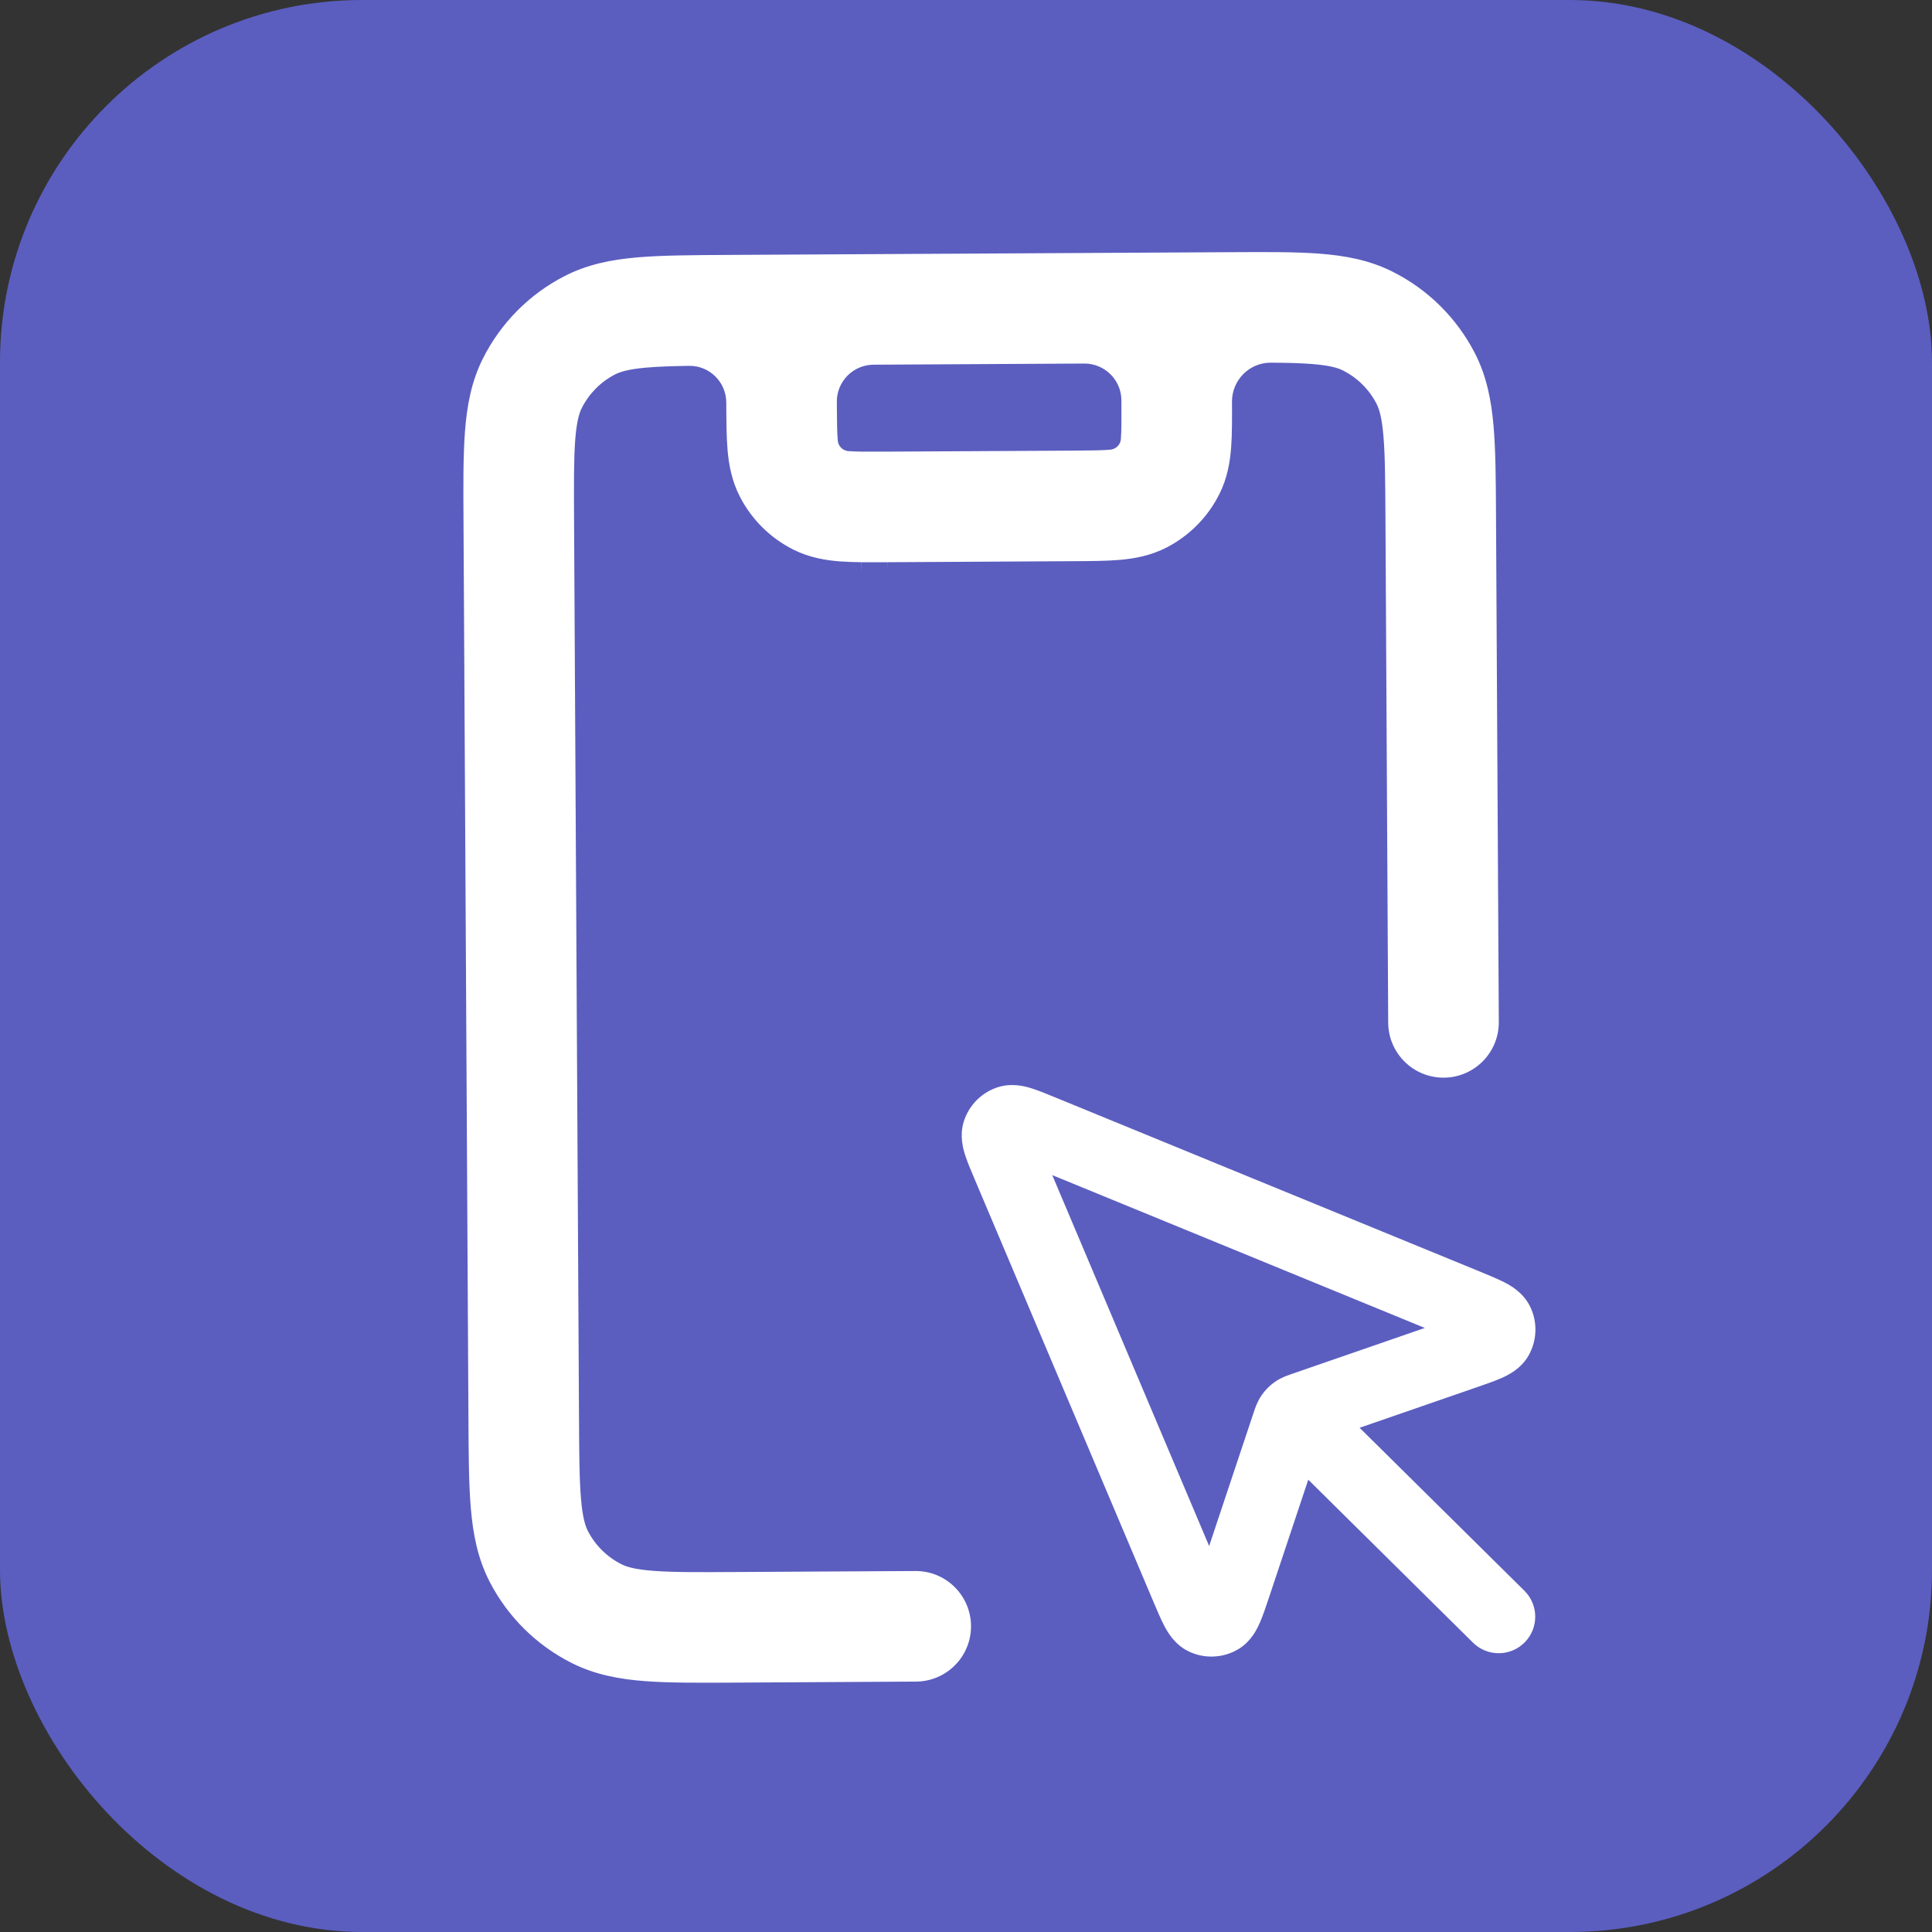
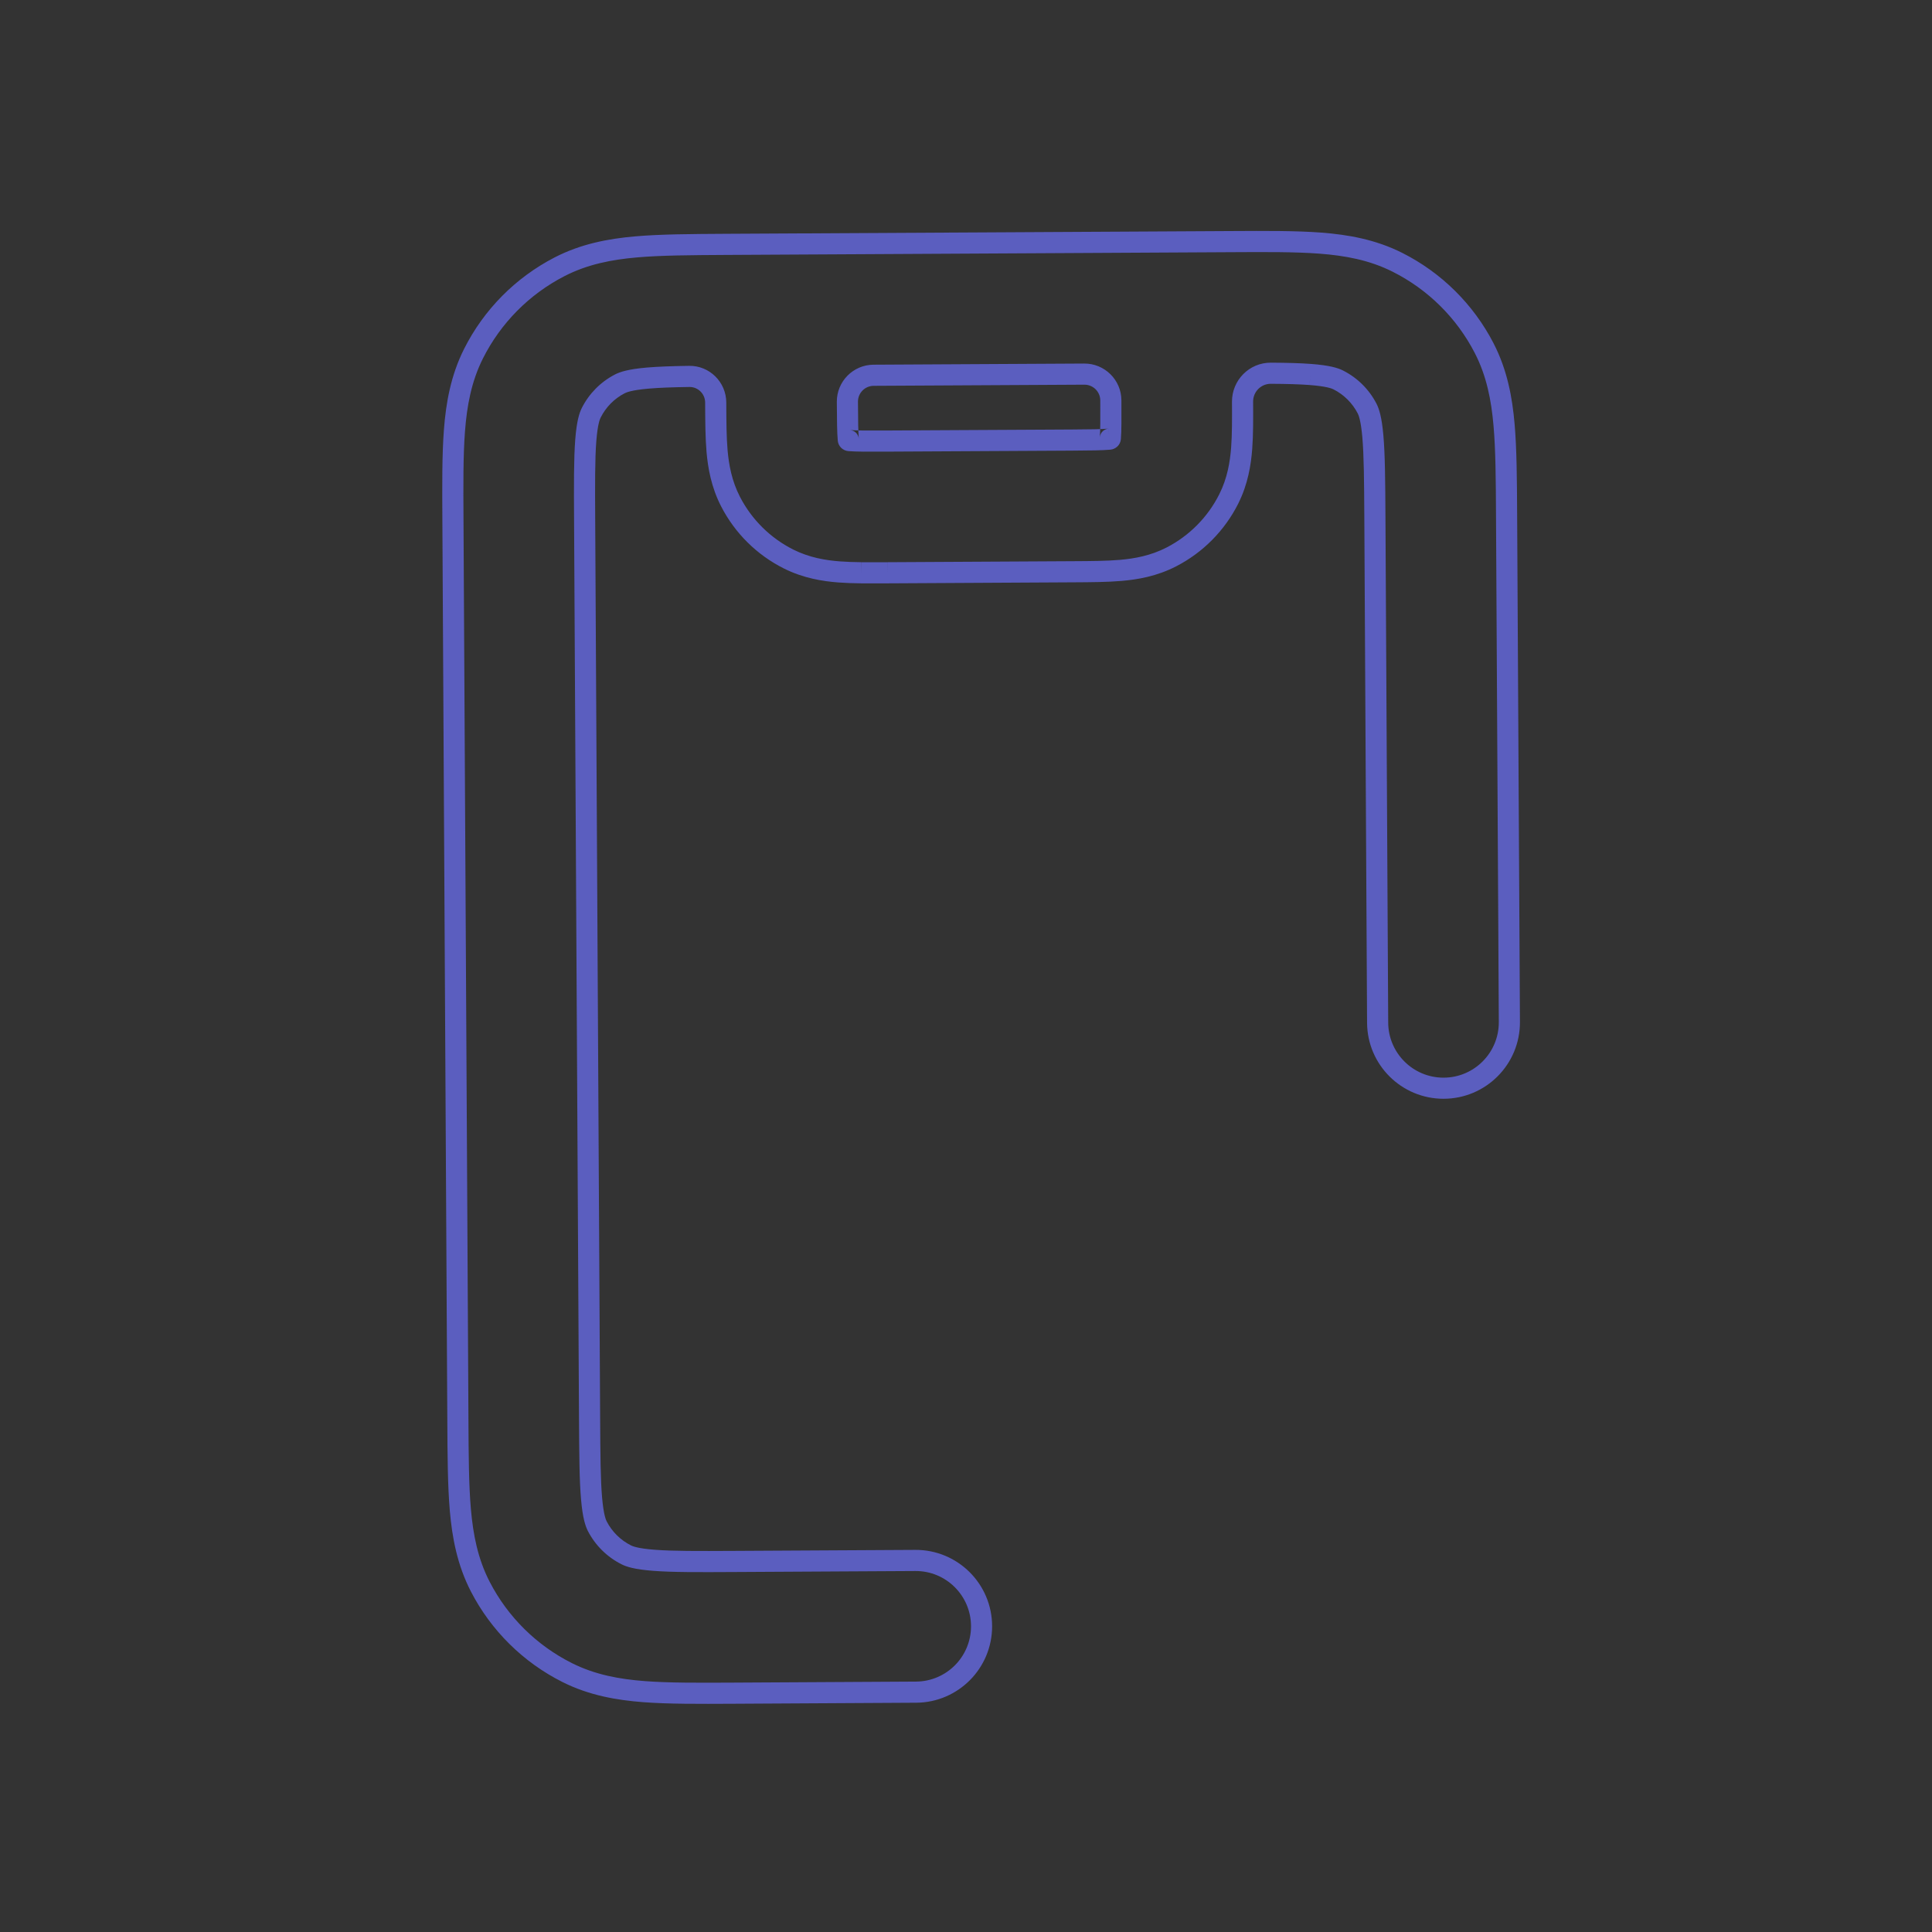
<svg xmlns="http://www.w3.org/2000/svg" width="64" height="64" viewBox="0 0 64 64" fill="none">
  <rect x="0" y="0" width="64" height="64" fill="#333333" stroke="none" />
-   <rect width="64" height="64" rx="12" fill="#5B5EBF" />
-   <path fill-rule="evenodd" clip-rule="evenodd" d="M40.779 8.004C41.929 7.997 42.922 7.992 43.739 8.054C44.602 8.12 45.46 8.271 46.288 8.687C47.523 9.308 48.53 10.303 49.164 11.531C49.589 12.354 49.749 13.211 49.824 14.073C49.895 14.89 49.901 15.882 49.907 17.032L50 33.855C50.006 35.065 49.028 36.048 47.818 36.048C46.618 36.048 45.643 35.079 45.636 33.879L45.545 17.14C45.538 15.883 45.531 15.071 45.477 14.453C45.426 13.861 45.343 13.64 45.287 13.533C45.076 13.124 44.74 12.791 44.329 12.585C44.221 12.53 44 12.45 43.407 12.405C43.051 12.378 42.63 12.367 42.098 12.364C41.577 12.361 41.158 12.787 41.161 13.307C41.164 13.858 41.166 14.394 41.132 14.848C41.094 15.347 41.001 15.936 40.703 16.53C40.289 17.353 39.625 18.024 38.806 18.447C38.216 18.752 37.628 18.851 37.13 18.894C36.676 18.934 36.139 18.937 35.589 18.94L29.411 18.974H28.535C28.276 18.971 28.028 18.963 27.801 18.946C27.302 18.908 26.713 18.815 26.119 18.516C25.296 18.102 24.625 17.438 24.202 16.62C23.897 16.029 23.797 15.441 23.754 14.943C23.714 14.489 23.712 13.953 23.709 13.403C23.709 13.38 23.709 13.356 23.709 13.333C23.706 12.851 23.313 12.462 22.832 12.469C22.265 12.477 21.823 12.493 21.452 12.525C20.86 12.577 20.641 12.66 20.533 12.716C20.124 12.927 19.792 13.263 19.585 13.675C19.53 13.783 19.449 14.003 19.404 14.595C19.357 15.214 19.36 16.026 19.367 17.284L19.53 46.952C19.537 48.209 19.543 49.022 19.597 49.639C19.648 50.232 19.732 50.452 19.787 50.559C19.998 50.968 20.334 51.3 20.746 51.507C20.854 51.561 21.074 51.642 21.667 51.687C22.285 51.734 23.098 51.732 24.355 51.725L30.322 51.692C31.531 51.685 32.516 52.664 32.516 53.873C32.516 55.073 31.546 56.048 30.346 56.055L24.296 56.089C23.146 56.095 22.153 56.1 21.336 56.038C20.473 55.972 19.615 55.821 18.787 55.405C17.552 54.784 16.545 53.789 15.911 52.561C15.486 51.738 15.325 50.881 15.25 50.019C15.179 49.203 15.174 48.21 15.168 47.06L15.004 17.223C14.998 16.074 14.991 15.082 15.054 14.264C15.119 13.402 15.27 12.542 15.686 11.714C16.307 10.48 17.303 9.474 18.531 8.84C19.354 8.414 20.211 8.254 21.073 8.178C21.89 8.107 22.882 8.102 24.032 8.095L40.779 8.004ZM28.939 12.431C28.457 12.434 28.069 12.827 28.071 13.309C28.075 13.956 28.078 14.31 28.101 14.564C28.102 14.581 28.116 14.594 28.133 14.595C28.387 14.615 28.741 14.615 29.388 14.611L35.496 14.578C36.143 14.574 36.497 14.57 36.751 14.548C36.767 14.546 36.781 14.534 36.782 14.517C36.782 14.517 36.782 14.517 36.782 14.516C36.801 14.262 36.801 13.908 36.798 13.261C36.795 12.779 36.402 12.39 35.92 12.393L28.939 12.431Z" fill="white" />
-   <path fill-rule="evenodd" clip-rule="evenodd" d="M40.779 8.004L40.781 8.354L40.781 8.354L40.779 8.004ZM43.739 8.054L43.766 7.705L43.766 7.705L43.739 8.054ZM46.288 8.687L46.445 8.374L46.445 8.374L46.288 8.687ZM49.164 11.531L49.475 11.37L49.475 11.37L49.164 11.531ZM49.824 14.073L50.173 14.043V14.043L49.824 14.073ZM49.907 17.032L49.557 17.034V17.034L49.907 17.032ZM45.545 17.14L45.895 17.138V17.138L45.545 17.14ZM45.477 14.453L45.826 14.422V14.422L45.477 14.453ZM45.287 13.533L45.598 13.372L45.598 13.372L45.287 13.533ZM44.329 12.585L44.486 12.272L44.486 12.272L44.329 12.585ZM43.407 12.405L43.434 12.056L43.434 12.056L43.407 12.405ZM41.161 13.307L41.511 13.305L41.511 13.305L41.161 13.307ZM41.132 14.848L41.481 14.875L41.481 14.875L41.132 14.848ZM40.703 16.53L41.016 16.687L41.016 16.687L40.703 16.53ZM38.806 18.447L38.967 18.758L38.967 18.758L38.806 18.447ZM37.13 18.894L37.16 19.243H37.16L37.13 18.894ZM35.589 18.94L35.587 18.59H35.587L35.589 18.94ZM29.411 18.974V19.324L29.413 19.324L29.411 18.974ZM28.535 18.974L28.531 19.324H28.535V18.974ZM27.801 18.946L27.774 19.295H27.774L27.801 18.946ZM26.119 18.516L25.962 18.829L25.962 18.829L26.119 18.516ZM24.202 16.62L23.891 16.78L23.891 16.78L24.202 16.62ZM23.754 14.943L23.405 14.973L23.405 14.973L23.754 14.943ZM23.709 13.403L24.059 13.401V13.401L23.709 13.403ZM23.709 13.333L24.059 13.331V13.331L23.709 13.333ZM21.452 12.525L21.422 12.176L21.422 12.176L21.452 12.525ZM20.533 12.716L20.372 12.405L20.372 12.405L20.533 12.716ZM19.585 13.675L19.272 13.517L19.272 13.517L19.585 13.675ZM19.404 14.595L19.055 14.569L19.055 14.569L19.404 14.595ZM19.367 17.284L19.017 17.286V17.286L19.367 17.284ZM19.53 46.952L19.88 46.95L19.53 46.952ZM19.597 49.639L19.248 49.67L19.248 49.67L19.597 49.639ZM19.787 50.559L19.476 50.72L19.476 50.72L19.787 50.559ZM20.746 51.507L20.589 51.819L20.589 51.819L20.746 51.507ZM21.667 51.687L21.64 52.036H21.64L21.667 51.687ZM24.355 51.725L24.357 52.075H24.357L24.355 51.725ZM24.296 56.089L24.298 56.439H24.298L24.296 56.089ZM21.336 56.038L21.309 56.387H21.309L21.336 56.038ZM18.787 55.405L18.63 55.718L18.63 55.718L18.787 55.405ZM15.911 52.561L15.6 52.722L15.6 52.722L15.911 52.561ZM15.25 50.019L14.901 50.05L14.901 50.05L15.25 50.019ZM15.168 47.06L15.518 47.058L15.518 47.058L15.168 47.06ZM15.004 17.223L15.354 17.221L15.354 17.221L15.004 17.223ZM15.054 14.264L14.705 14.238L14.705 14.238L15.054 14.264ZM15.686 11.714L15.374 11.557L15.374 11.557L15.686 11.714ZM18.531 8.84L18.37 8.529L18.37 8.529L18.531 8.84ZM21.073 8.178L21.043 7.83V7.83L21.073 8.178ZM24.032 8.095L24.034 8.445L24.034 8.445L24.032 8.095ZM28.071 13.309L28.421 13.307V13.307L28.071 13.309ZM28.101 14.564L28.449 14.534L28.449 14.534L28.101 14.564ZM28.133 14.595L28.106 14.944L28.106 14.944L28.133 14.595ZM29.388 14.611L29.386 14.261H29.386L29.388 14.611ZM35.496 14.578L35.498 14.928H35.498L35.496 14.578ZM36.751 14.548L36.781 14.896L36.781 14.896L36.751 14.548ZM36.782 14.516L37.131 14.543L37.131 14.543L36.782 14.516ZM36.798 13.261L37.148 13.259V13.259L36.798 13.261ZM30.346 56.055L30.344 55.705L30.346 56.055ZM36.782 14.517L37.131 14.545L36.782 14.517ZM45.636 33.879L45.986 33.877L45.636 33.879ZM22.832 12.469L22.827 12.119L22.832 12.469ZM42.098 12.364L42.096 12.714L42.098 12.364ZM40.779 8.004L40.781 8.354C41.936 8.347 42.912 8.342 43.713 8.403L43.739 8.054L43.766 7.705C42.931 7.642 41.922 7.647 40.777 7.654L40.779 8.004ZM43.739 8.054L43.713 8.403C44.553 8.467 45.361 8.613 46.131 9L46.288 8.687L46.445 8.374C45.56 7.93 44.65 7.773 43.766 7.705L43.739 8.054ZM46.288 8.687L46.131 9C47.3 9.587 48.253 10.529 48.853 11.692L49.164 11.531L49.475 11.37C48.807 10.077 47.746 9.028 46.445 8.374L46.288 8.687ZM49.164 11.531L48.853 11.692C49.248 12.457 49.402 13.263 49.475 14.103L49.824 14.073L50.173 14.043C50.096 13.159 49.93 12.251 49.475 11.37L49.164 11.531ZM49.824 14.073L49.475 14.103C49.545 14.903 49.551 15.879 49.557 17.034L49.907 17.032L50.257 17.03C50.251 15.885 50.245 14.877 50.173 14.043L49.824 14.073ZM49.907 17.032L49.557 17.034L49.65 33.857L50 33.855L50.35 33.853L50.257 17.03L49.907 17.032ZM45.636 33.879L45.986 33.877L45.895 17.138L45.545 17.14L45.195 17.142L45.286 33.881L45.636 33.879ZM45.545 17.14L45.895 17.138C45.888 15.887 45.882 15.058 45.826 14.422L45.477 14.453L45.129 14.483C45.181 15.084 45.188 15.879 45.195 17.142L45.545 17.14ZM45.477 14.453L45.826 14.422C45.773 13.809 45.683 13.538 45.598 13.372L45.287 13.533L44.976 13.694C45.002 13.743 45.079 13.912 45.129 14.483L45.477 14.453ZM45.287 13.533L45.598 13.372C45.353 12.898 44.964 12.512 44.486 12.272L44.329 12.585L44.172 12.897C44.517 13.071 44.798 13.35 44.976 13.694L45.287 13.533ZM44.329 12.585L44.486 12.272C44.32 12.188 44.047 12.103 43.434 12.056L43.407 12.405L43.38 12.754C43.953 12.798 44.122 12.872 44.172 12.897L44.329 12.585ZM43.407 12.405L43.434 12.056C43.065 12.028 42.635 12.017 42.099 12.014L42.098 12.364L42.096 12.714C42.626 12.717 43.037 12.728 43.381 12.754L43.407 12.405ZM41.161 13.307L40.811 13.309C40.814 13.863 40.816 14.385 40.783 14.822L41.132 14.848L41.481 14.875C41.517 14.404 41.514 13.852 41.511 13.305L41.161 13.307ZM41.132 14.848L40.783 14.822C40.746 15.299 40.66 15.837 40.39 16.373L40.703 16.53L41.016 16.687C41.343 16.036 41.441 15.395 41.481 14.875L41.132 14.848ZM40.703 16.53L40.39 16.373C40.01 17.13 39.399 17.747 38.646 18.136L38.806 18.447L38.967 18.758C39.851 18.301 40.569 17.576 41.016 16.687L40.703 16.53ZM38.806 18.447L38.646 18.136C38.113 18.411 37.576 18.504 37.099 18.546L37.13 18.894L37.16 19.243C37.68 19.198 38.319 19.093 38.967 18.758L38.806 18.447ZM37.13 18.894L37.099 18.546C36.663 18.584 36.141 18.587 35.587 18.59L35.589 18.94L35.591 19.29C36.137 19.287 36.689 19.284 37.16 19.243L37.13 18.894ZM35.589 18.94L35.587 18.59L29.409 18.624L29.411 18.974L29.413 19.324L35.591 19.29L35.589 18.94ZM29.411 18.974V18.624H28.535V18.974V19.324H29.411V18.974ZM28.535 18.974L28.539 18.624C28.283 18.621 28.044 18.613 27.827 18.597L27.801 18.946L27.774 19.295C28.012 19.313 28.268 19.321 28.531 19.324L28.535 18.974ZM27.801 18.946L27.827 18.597C27.35 18.561 26.812 18.473 26.276 18.204L26.119 18.516L25.962 18.829C26.613 19.156 27.253 19.255 27.774 19.295L27.801 18.946ZM26.119 18.516L26.276 18.204C25.519 17.823 24.902 17.212 24.513 16.459L24.202 16.62L23.891 16.78C24.348 17.665 25.073 18.382 25.962 18.829L26.119 18.516ZM24.202 16.62L24.513 16.459C24.238 15.926 24.144 15.389 24.102 14.913L23.754 14.943L23.405 14.973C23.451 15.494 23.557 16.133 23.891 16.78L24.202 16.62ZM23.754 14.943L24.102 14.913C24.064 14.476 24.062 13.956 24.059 13.401L23.709 13.403L23.359 13.405C23.362 13.951 23.364 14.502 23.405 14.973L23.754 14.943ZM23.709 13.403L24.059 13.401C24.059 13.391 24.059 13.381 24.059 13.369C24.059 13.357 24.059 13.344 24.059 13.331L23.709 13.333L23.359 13.335C23.359 13.345 23.359 13.355 23.359 13.367C23.359 13.379 23.359 13.392 23.359 13.405L23.709 13.403ZM22.832 12.469L22.827 12.119C22.258 12.128 21.806 12.143 21.422 12.176L21.452 12.525L21.483 12.874C21.841 12.842 22.273 12.828 22.837 12.819L22.832 12.469ZM21.452 12.525L21.422 12.176C20.808 12.23 20.538 12.319 20.372 12.405L20.533 12.716L20.694 13.027C20.744 13.001 20.912 12.924 21.483 12.874L21.452 12.525ZM20.533 12.716L20.372 12.405C19.897 12.65 19.512 13.04 19.272 13.517L19.585 13.675L19.898 13.832C20.071 13.486 20.35 13.204 20.694 13.027L20.533 12.716ZM19.585 13.675L19.272 13.517C19.189 13.683 19.102 13.955 19.055 14.569L19.404 14.595L19.753 14.622C19.797 14.051 19.872 13.882 19.898 13.832L19.585 13.675ZM19.404 14.595L19.055 14.569C19.007 15.205 19.01 16.034 19.017 17.286L19.367 17.284L19.717 17.282C19.71 16.018 19.707 15.223 19.753 14.622L19.404 14.595ZM19.367 17.284L19.017 17.286L19.18 46.954L19.53 46.952L19.88 46.95L19.717 17.282L19.367 17.284ZM19.53 46.952L19.18 46.954C19.187 48.205 19.192 49.034 19.248 49.67L19.597 49.639L19.945 49.609C19.893 49.009 19.887 48.214 19.88 46.95L19.53 46.952ZM19.597 49.639L19.248 49.67C19.301 50.283 19.391 50.554 19.476 50.72L19.787 50.559L20.098 50.399C20.072 50.349 19.995 50.18 19.945 49.609L19.597 49.639ZM19.787 50.559L19.476 50.72C19.722 51.195 20.112 51.579 20.589 51.819L20.746 51.507L20.903 51.194C20.557 51.02 20.275 50.742 20.098 50.399L19.787 50.559ZM20.746 51.507L20.589 51.819C20.755 51.903 21.026 51.989 21.64 52.036L21.667 51.687L21.694 51.338C21.122 51.295 20.953 51.219 20.903 51.194L20.746 51.507ZM21.667 51.687L21.64 52.036C22.276 52.085 23.105 52.082 24.357 52.075L24.355 51.725L24.353 51.375C23.09 51.382 22.294 51.384 21.694 51.338L21.667 51.687ZM24.355 51.725L24.357 52.075L30.324 52.042L30.322 51.692L30.32 51.342L24.353 51.375L24.355 51.725ZM30.346 56.055L30.344 55.705L24.294 55.739L24.296 56.089L24.298 56.439L30.348 56.405L30.346 56.055ZM24.296 56.089L24.294 55.739C23.139 55.745 22.163 55.75 21.362 55.689L21.336 56.038L21.309 56.387C22.144 56.45 23.153 56.445 24.298 56.439L24.296 56.089ZM21.336 56.038L21.362 55.689C20.521 55.625 19.714 55.479 18.944 55.092L18.787 55.405L18.63 55.718C19.515 56.163 20.425 56.319 21.309 56.387L21.336 56.038ZM18.787 55.405L18.944 55.092C17.775 54.505 16.822 53.563 16.222 52.401L15.911 52.561L15.6 52.722C16.268 54.015 17.329 55.064 18.63 55.718L18.787 55.405ZM15.911 52.561L16.222 52.401C15.826 51.635 15.672 50.829 15.599 49.989L15.25 50.019L14.901 50.05C14.978 50.934 15.146 51.842 15.6 52.722L15.911 52.561ZM15.25 50.019L15.599 49.989C15.529 49.19 15.524 48.213 15.518 47.058L15.168 47.06L14.818 47.062C14.824 48.207 14.829 49.215 14.901 50.05L15.25 50.019ZM15.168 47.06L15.518 47.058L15.354 17.221L15.004 17.223L14.654 17.225L14.818 47.062L15.168 47.06ZM15.004 17.223L15.354 17.221C15.347 16.067 15.342 15.091 15.403 14.291L15.054 14.264L14.705 14.238C14.641 15.072 14.648 16.081 14.654 17.225L15.004 17.223ZM15.054 14.264L15.403 14.291C15.467 13.45 15.612 12.642 15.999 11.872L15.686 11.714L15.374 11.557C14.929 12.443 14.772 13.353 14.705 14.238L15.054 14.264ZM15.686 11.714L15.999 11.872C16.587 10.703 17.529 9.751 18.692 9.151L18.531 8.84L18.37 8.529C17.077 9.197 16.028 10.256 15.374 11.557L15.686 11.714ZM18.531 8.84L18.692 9.151C19.458 8.755 20.263 8.6 21.104 8.527L21.073 8.178L21.043 7.83C20.159 7.907 19.251 8.074 18.37 8.529L18.531 8.84ZM21.073 8.178L21.104 8.527C21.903 8.457 22.879 8.452 24.034 8.445L24.032 8.095L24.03 7.745C22.885 7.752 21.877 7.757 21.043 7.83L21.073 8.178ZM24.032 8.095L24.034 8.445L40.781 8.354L40.779 8.004L40.777 7.654L24.03 7.745L24.032 8.095ZM28.071 13.309L27.721 13.311C27.725 13.952 27.728 14.323 27.752 14.595L28.101 14.564L28.449 14.534C28.428 14.297 28.425 13.96 28.421 13.307L28.071 13.309ZM28.133 14.595L28.106 14.944C28.378 14.965 28.749 14.964 29.39 14.961L29.388 14.611L29.386 14.261C28.733 14.265 28.396 14.264 28.159 14.246L28.133 14.595ZM29.388 14.611L29.39 14.961L35.498 14.928L35.496 14.578L35.494 14.228L29.386 14.261L29.388 14.611ZM35.496 14.578L35.498 14.928C36.139 14.924 36.51 14.92 36.781 14.896L36.751 14.548L36.721 14.199C36.484 14.22 36.146 14.224 35.494 14.228L35.496 14.578ZM36.782 14.517L37.131 14.545C37.131 14.544 37.131 14.544 37.131 14.543L36.782 14.516L36.433 14.49L36.433 14.489L36.782 14.517ZM36.782 14.516L37.131 14.543C37.152 14.271 37.151 13.9 37.148 13.259L36.798 13.261L36.448 13.263C36.451 13.916 36.451 14.253 36.433 14.49L36.782 14.516ZM35.92 12.393L35.918 12.043L28.937 12.081L28.939 12.431L28.941 12.781L35.922 12.743L35.92 12.393ZM36.798 13.261L37.148 13.259C37.144 12.584 36.593 12.04 35.918 12.043L35.92 12.393L35.922 12.743C36.211 12.742 36.446 12.975 36.448 13.263L36.798 13.261ZM28.071 13.309L28.421 13.307C28.42 13.018 28.652 12.783 28.941 12.781L28.939 12.431L28.937 12.081C28.262 12.085 27.717 12.636 27.721 13.311L28.071 13.309ZM32.516 53.873H32.166C32.166 54.881 31.352 55.699 30.344 55.705L30.346 56.055L30.348 56.405C31.741 56.397 32.865 55.266 32.865 53.873H32.516ZM36.751 14.548L36.781 14.896C36.951 14.881 37.115 14.748 37.131 14.545L36.782 14.517L36.433 14.489C36.447 14.319 36.584 14.211 36.72 14.199L36.751 14.548ZM47.818 36.048V35.699C46.81 35.699 45.992 34.885 45.986 33.877L45.636 33.879L45.286 33.881C45.294 35.273 46.425 36.398 47.818 36.398V36.048ZM30.322 51.692L30.324 52.042C31.339 52.036 32.166 52.858 32.166 53.873H32.516H32.865C32.865 52.469 31.723 51.334 30.32 51.342L30.322 51.692ZM50 33.855L49.65 33.857C49.655 34.872 48.834 35.699 47.818 35.699V36.048V36.398C49.222 36.398 50.357 35.257 50.35 33.853L50 33.855ZM23.709 13.333L24.059 13.331C24.055 12.657 23.505 12.109 22.827 12.119L22.832 12.469L22.837 12.819C23.122 12.815 23.357 13.045 23.359 13.335L23.709 13.333ZM28.101 14.564L27.752 14.595C27.769 14.791 27.927 14.931 28.106 14.944L28.133 14.595L28.159 14.246C28.305 14.258 28.435 14.371 28.449 14.534L28.101 14.564ZM42.098 12.364L42.099 12.014C41.382 12.01 40.807 12.597 40.811 13.309L41.161 13.307L41.511 13.305C41.509 12.977 41.773 12.713 42.096 12.714L42.098 12.364Z" fill="#5B5EBF" />
-   <path fill-rule="evenodd" clip-rule="evenodd" d="M34.868 36.479C34.88 36.484 34.893 36.489 34.905 36.494L48.985 42.269C49.274 42.388 49.552 42.502 49.766 42.612C49.947 42.705 50.34 42.916 50.551 43.345C50.781 43.814 50.765 44.367 50.509 44.823C50.275 45.239 49.87 45.427 49.684 45.51C49.465 45.608 49.181 45.706 48.885 45.808L44.762 47.234L50.392 52.802C50.808 53.214 50.812 53.885 50.4 54.301C49.988 54.717 49.317 54.72 48.901 54.309L43.272 48.741L41.892 52.879C41.793 53.176 41.698 53.461 41.602 53.681C41.521 53.868 41.338 54.275 40.924 54.514C40.471 54.775 39.918 54.797 39.446 54.572C39.015 54.366 38.8 53.975 38.705 53.795C38.593 53.582 38.476 53.306 38.354 53.018L32.424 39.002C32.419 38.99 32.414 38.978 32.409 38.965C32.296 38.7 32.186 38.44 32.116 38.222C32.054 38.029 31.934 37.625 32.072 37.19C32.227 36.704 32.605 36.322 33.089 36.162C33.523 36.019 33.928 36.134 34.122 36.194C34.34 36.262 34.602 36.369 34.868 36.479ZM34.577 38.65L40.071 51.638L41.668 46.85C41.671 46.842 41.674 46.833 41.678 46.822C41.711 46.718 41.781 46.502 41.911 46.312C42.02 46.151 42.158 46.011 42.318 45.9C42.507 45.768 42.722 45.696 42.826 45.661C42.837 45.657 42.846 45.654 42.854 45.651L47.624 44.002L34.577 38.65Z" fill="white" stroke="white" stroke-width="0.3" stroke-linecap="round" stroke-linejoin="round" />
+   <path fill-rule="evenodd" clip-rule="evenodd" d="M40.779 8.004L40.781 8.354L40.781 8.354L40.779 8.004ZM43.739 8.054L43.766 7.705L43.766 7.705L43.739 8.054ZM46.288 8.687L46.445 8.374L46.445 8.374L46.288 8.687ZM49.164 11.531L49.475 11.37L49.475 11.37L49.164 11.531ZM49.824 14.073L50.173 14.043V14.043L49.824 14.073ZM49.907 17.032L49.557 17.034V17.034L49.907 17.032ZM45.545 17.14L45.895 17.138V17.138L45.545 17.14ZM45.477 14.453L45.826 14.422V14.422L45.477 14.453ZM45.287 13.533L45.598 13.372L45.598 13.372L45.287 13.533ZM44.329 12.585L44.486 12.272L44.486 12.272L44.329 12.585ZM43.407 12.405L43.434 12.056L43.434 12.056L43.407 12.405ZM41.161 13.307L41.511 13.305L41.511 13.305L41.161 13.307ZM41.132 14.848L41.481 14.875L41.481 14.875L41.132 14.848ZM40.703 16.53L41.016 16.687L41.016 16.687L40.703 16.53ZM38.806 18.447L38.967 18.758L38.967 18.758L38.806 18.447ZM37.13 18.894L37.16 19.243H37.16L37.13 18.894ZM35.589 18.94L35.587 18.59H35.587L35.589 18.94ZM29.411 18.974V19.324L29.413 19.324L29.411 18.974ZM28.535 18.974L28.531 19.324H28.535V18.974ZM27.801 18.946L27.774 19.295H27.774L27.801 18.946ZM26.119 18.516L25.962 18.829L25.962 18.829L26.119 18.516ZM24.202 16.62L23.891 16.78L23.891 16.78L24.202 16.62ZM23.754 14.943L23.405 14.973L23.405 14.973L23.754 14.943ZM23.709 13.403L24.059 13.401V13.401L23.709 13.403ZM23.709 13.333L24.059 13.331V13.331L23.709 13.333ZM21.452 12.525L21.422 12.176L21.422 12.176L21.452 12.525ZM20.533 12.716L20.372 12.405L20.372 12.405L20.533 12.716ZM19.585 13.675L19.272 13.517L19.272 13.517L19.585 13.675ZM19.404 14.595L19.055 14.569L19.055 14.569L19.404 14.595ZM19.367 17.284L19.017 17.286V17.286L19.367 17.284ZM19.53 46.952L19.88 46.95L19.53 46.952ZM19.597 49.639L19.248 49.67L19.248 49.67L19.597 49.639ZM19.787 50.559L19.476 50.72L19.476 50.72L19.787 50.559ZM20.746 51.507L20.589 51.819L20.589 51.819L20.746 51.507ZM21.667 51.687L21.64 52.036H21.64L21.667 51.687ZM24.355 51.725L24.357 52.075H24.357L24.355 51.725ZM24.296 56.089L24.298 56.439H24.298L24.296 56.089ZM21.336 56.038L21.309 56.387H21.309L21.336 56.038ZM18.787 55.405L18.63 55.718L18.63 55.718L18.787 55.405ZM15.911 52.561L15.6 52.722L15.6 52.722L15.911 52.561ZM15.25 50.019L14.901 50.05L14.901 50.05L15.25 50.019ZM15.168 47.06L15.518 47.058L15.518 47.058L15.168 47.06ZM15.004 17.223L15.354 17.221L15.354 17.221L15.004 17.223ZM15.054 14.264L14.705 14.238L14.705 14.238L15.054 14.264ZM15.686 11.714L15.374 11.557L15.374 11.557L15.686 11.714ZM18.531 8.84L18.37 8.529L18.37 8.529L18.531 8.84ZM21.073 8.178L21.043 7.83V7.83L21.073 8.178ZM24.032 8.095L24.034 8.445L24.034 8.445L24.032 8.095ZM28.071 13.309L28.421 13.307V13.307L28.071 13.309ZM28.101 14.564L28.449 14.534L28.449 14.534L28.101 14.564ZM28.133 14.595L28.106 14.944L28.106 14.944L28.133 14.595ZM29.388 14.611L29.386 14.261H29.386L29.388 14.611ZM35.496 14.578L35.498 14.928H35.498L35.496 14.578ZM36.751 14.548L36.781 14.896L36.781 14.896L36.751 14.548ZM36.782 14.516L37.131 14.543L37.131 14.543L36.782 14.516ZM36.798 13.261L37.148 13.259V13.259L36.798 13.261ZM30.346 56.055L30.344 55.705L30.346 56.055ZM36.782 14.517L37.131 14.545L36.782 14.517ZM45.636 33.879L45.986 33.877L45.636 33.879ZM22.832 12.469L22.827 12.119L22.832 12.469ZM42.098 12.364L42.096 12.714L42.098 12.364ZM40.779 8.004L40.781 8.354C41.936 8.347 42.912 8.342 43.713 8.403L43.739 8.054L43.766 7.705C42.931 7.642 41.922 7.647 40.777 7.654L40.779 8.004ZM43.739 8.054L43.713 8.403C44.553 8.467 45.361 8.613 46.131 9L46.288 8.687L46.445 8.374C45.56 7.93 44.65 7.773 43.766 7.705L43.739 8.054ZM46.288 8.687L46.131 9C47.3 9.587 48.253 10.529 48.853 11.692L49.164 11.531L49.475 11.37C48.807 10.077 47.746 9.028 46.445 8.374L46.288 8.687ZM49.164 11.531L48.853 11.692C49.248 12.457 49.402 13.263 49.475 14.103L49.824 14.073L50.173 14.043C50.096 13.159 49.93 12.251 49.475 11.37L49.164 11.531ZM49.824 14.073L49.475 14.103C49.545 14.903 49.551 15.879 49.557 17.034L49.907 17.032L50.257 17.03C50.251 15.885 50.245 14.877 50.173 14.043L49.824 14.073ZM49.907 17.032L49.557 17.034L49.65 33.857L50 33.855L50.35 33.853L50.257 17.03L49.907 17.032ZM45.636 33.879L45.986 33.877L45.895 17.138L45.545 17.14L45.195 17.142L45.286 33.881L45.636 33.879ZM45.545 17.14L45.895 17.138C45.888 15.887 45.882 15.058 45.826 14.422L45.477 14.453L45.129 14.483C45.181 15.084 45.188 15.879 45.195 17.142L45.545 17.14ZM45.477 14.453L45.826 14.422C45.773 13.809 45.683 13.538 45.598 13.372L45.287 13.533L44.976 13.694C45.002 13.743 45.079 13.912 45.129 14.483L45.477 14.453ZM45.287 13.533L45.598 13.372C45.353 12.898 44.964 12.512 44.486 12.272L44.329 12.585L44.172 12.897C44.517 13.071 44.798 13.35 44.976 13.694ZM44.329 12.585L44.486 12.272C44.32 12.188 44.047 12.103 43.434 12.056L43.407 12.405L43.38 12.754C43.953 12.798 44.122 12.872 44.172 12.897L44.329 12.585ZM43.407 12.405L43.434 12.056C43.065 12.028 42.635 12.017 42.099 12.014L42.098 12.364L42.096 12.714C42.626 12.717 43.037 12.728 43.381 12.754L43.407 12.405ZM41.161 13.307L40.811 13.309C40.814 13.863 40.816 14.385 40.783 14.822L41.132 14.848L41.481 14.875C41.517 14.404 41.514 13.852 41.511 13.305L41.161 13.307ZM41.132 14.848L40.783 14.822C40.746 15.299 40.66 15.837 40.39 16.373L40.703 16.53L41.016 16.687C41.343 16.036 41.441 15.395 41.481 14.875L41.132 14.848ZM40.703 16.53L40.39 16.373C40.01 17.13 39.399 17.747 38.646 18.136L38.806 18.447L38.967 18.758C39.851 18.301 40.569 17.576 41.016 16.687L40.703 16.53ZM38.806 18.447L38.646 18.136C38.113 18.411 37.576 18.504 37.099 18.546L37.13 18.894L37.16 19.243C37.68 19.198 38.319 19.093 38.967 18.758L38.806 18.447ZM37.13 18.894L37.099 18.546C36.663 18.584 36.141 18.587 35.587 18.59L35.589 18.94L35.591 19.29C36.137 19.287 36.689 19.284 37.16 19.243L37.13 18.894ZM35.589 18.94L35.587 18.59L29.409 18.624L29.411 18.974L29.413 19.324L35.591 19.29L35.589 18.94ZM29.411 18.974V18.624H28.535V18.974V19.324H29.411V18.974ZM28.535 18.974L28.539 18.624C28.283 18.621 28.044 18.613 27.827 18.597L27.801 18.946L27.774 19.295C28.012 19.313 28.268 19.321 28.531 19.324L28.535 18.974ZM27.801 18.946L27.827 18.597C27.35 18.561 26.812 18.473 26.276 18.204L26.119 18.516L25.962 18.829C26.613 19.156 27.253 19.255 27.774 19.295L27.801 18.946ZM26.119 18.516L26.276 18.204C25.519 17.823 24.902 17.212 24.513 16.459L24.202 16.62L23.891 16.78C24.348 17.665 25.073 18.382 25.962 18.829L26.119 18.516ZM24.202 16.62L24.513 16.459C24.238 15.926 24.144 15.389 24.102 14.913L23.754 14.943L23.405 14.973C23.451 15.494 23.557 16.133 23.891 16.78L24.202 16.62ZM23.754 14.943L24.102 14.913C24.064 14.476 24.062 13.956 24.059 13.401L23.709 13.403L23.359 13.405C23.362 13.951 23.364 14.502 23.405 14.973L23.754 14.943ZM23.709 13.403L24.059 13.401C24.059 13.391 24.059 13.381 24.059 13.369C24.059 13.357 24.059 13.344 24.059 13.331L23.709 13.333L23.359 13.335C23.359 13.345 23.359 13.355 23.359 13.367C23.359 13.379 23.359 13.392 23.359 13.405L23.709 13.403ZM22.832 12.469L22.827 12.119C22.258 12.128 21.806 12.143 21.422 12.176L21.452 12.525L21.483 12.874C21.841 12.842 22.273 12.828 22.837 12.819L22.832 12.469ZM21.452 12.525L21.422 12.176C20.808 12.23 20.538 12.319 20.372 12.405L20.533 12.716L20.694 13.027C20.744 13.001 20.912 12.924 21.483 12.874L21.452 12.525ZM20.533 12.716L20.372 12.405C19.897 12.65 19.512 13.04 19.272 13.517L19.585 13.675L19.898 13.832C20.071 13.486 20.35 13.204 20.694 13.027L20.533 12.716ZM19.585 13.675L19.272 13.517C19.189 13.683 19.102 13.955 19.055 14.569L19.404 14.595L19.753 14.622C19.797 14.051 19.872 13.882 19.898 13.832L19.585 13.675ZM19.404 14.595L19.055 14.569C19.007 15.205 19.01 16.034 19.017 17.286L19.367 17.284L19.717 17.282C19.71 16.018 19.707 15.223 19.753 14.622L19.404 14.595ZM19.367 17.284L19.017 17.286L19.18 46.954L19.53 46.952L19.88 46.95L19.717 17.282L19.367 17.284ZM19.53 46.952L19.18 46.954C19.187 48.205 19.192 49.034 19.248 49.67L19.597 49.639L19.945 49.609C19.893 49.009 19.887 48.214 19.88 46.95L19.53 46.952ZM19.597 49.639L19.248 49.67C19.301 50.283 19.391 50.554 19.476 50.72L19.787 50.559L20.098 50.399C20.072 50.349 19.995 50.18 19.945 49.609L19.597 49.639ZM19.787 50.559L19.476 50.72C19.722 51.195 20.112 51.579 20.589 51.819L20.746 51.507L20.903 51.194C20.557 51.02 20.275 50.742 20.098 50.399L19.787 50.559ZM20.746 51.507L20.589 51.819C20.755 51.903 21.026 51.989 21.64 52.036L21.667 51.687L21.694 51.338C21.122 51.295 20.953 51.219 20.903 51.194L20.746 51.507ZM21.667 51.687L21.64 52.036C22.276 52.085 23.105 52.082 24.357 52.075L24.355 51.725L24.353 51.375C23.09 51.382 22.294 51.384 21.694 51.338L21.667 51.687ZM24.355 51.725L24.357 52.075L30.324 52.042L30.322 51.692L30.32 51.342L24.353 51.375L24.355 51.725ZM30.346 56.055L30.344 55.705L24.294 55.739L24.296 56.089L24.298 56.439L30.348 56.405L30.346 56.055ZM24.296 56.089L24.294 55.739C23.139 55.745 22.163 55.75 21.362 55.689L21.336 56.038L21.309 56.387C22.144 56.45 23.153 56.445 24.298 56.439L24.296 56.089ZM21.336 56.038L21.362 55.689C20.521 55.625 19.714 55.479 18.944 55.092L18.787 55.405L18.63 55.718C19.515 56.163 20.425 56.319 21.309 56.387L21.336 56.038ZM18.787 55.405L18.944 55.092C17.775 54.505 16.822 53.563 16.222 52.401L15.911 52.561L15.6 52.722C16.268 54.015 17.329 55.064 18.63 55.718L18.787 55.405ZM15.911 52.561L16.222 52.401C15.826 51.635 15.672 50.829 15.599 49.989L15.25 50.019L14.901 50.05C14.978 50.934 15.146 51.842 15.6 52.722L15.911 52.561ZM15.25 50.019L15.599 49.989C15.529 49.19 15.524 48.213 15.518 47.058L15.168 47.06L14.818 47.062C14.824 48.207 14.829 49.215 14.901 50.05L15.25 50.019ZM15.168 47.06L15.518 47.058L15.354 17.221L15.004 17.223L14.654 17.225L14.818 47.062L15.168 47.06ZM15.004 17.223L15.354 17.221C15.347 16.067 15.342 15.091 15.403 14.291L15.054 14.264L14.705 14.238C14.641 15.072 14.648 16.081 14.654 17.225L15.004 17.223ZM15.054 14.264L15.403 14.291C15.467 13.45 15.612 12.642 15.999 11.872L15.686 11.714L15.374 11.557C14.929 12.443 14.772 13.353 14.705 14.238L15.054 14.264ZM15.686 11.714L15.999 11.872C16.587 10.703 17.529 9.751 18.692 9.151L18.531 8.84L18.37 8.529C17.077 9.197 16.028 10.256 15.374 11.557L15.686 11.714ZM18.531 8.84L18.692 9.151C19.458 8.755 20.263 8.6 21.104 8.527L21.073 8.178L21.043 7.83C20.159 7.907 19.251 8.074 18.37 8.529L18.531 8.84ZM21.073 8.178L21.104 8.527C21.903 8.457 22.879 8.452 24.034 8.445L24.032 8.095L24.03 7.745C22.885 7.752 21.877 7.757 21.043 7.83L21.073 8.178ZM24.032 8.095L24.034 8.445L40.781 8.354L40.779 8.004L40.777 7.654L24.03 7.745L24.032 8.095ZM28.071 13.309L27.721 13.311C27.725 13.952 27.728 14.323 27.752 14.595L28.101 14.564L28.449 14.534C28.428 14.297 28.425 13.96 28.421 13.307L28.071 13.309ZM28.133 14.595L28.106 14.944C28.378 14.965 28.749 14.964 29.39 14.961L29.388 14.611L29.386 14.261C28.733 14.265 28.396 14.264 28.159 14.246L28.133 14.595ZM29.388 14.611L29.39 14.961L35.498 14.928L35.496 14.578L35.494 14.228L29.386 14.261L29.388 14.611ZM35.496 14.578L35.498 14.928C36.139 14.924 36.51 14.92 36.781 14.896L36.751 14.548L36.721 14.199C36.484 14.22 36.146 14.224 35.494 14.228L35.496 14.578ZM36.782 14.517L37.131 14.545C37.131 14.544 37.131 14.544 37.131 14.543L36.782 14.516L36.433 14.49L36.433 14.489L36.782 14.517ZM36.782 14.516L37.131 14.543C37.152 14.271 37.151 13.9 37.148 13.259L36.798 13.261L36.448 13.263C36.451 13.916 36.451 14.253 36.433 14.49L36.782 14.516ZM35.92 12.393L35.918 12.043L28.937 12.081L28.939 12.431L28.941 12.781L35.922 12.743L35.92 12.393ZM36.798 13.261L37.148 13.259C37.144 12.584 36.593 12.04 35.918 12.043L35.92 12.393L35.922 12.743C36.211 12.742 36.446 12.975 36.448 13.263L36.798 13.261ZM28.071 13.309L28.421 13.307C28.42 13.018 28.652 12.783 28.941 12.781L28.939 12.431L28.937 12.081C28.262 12.085 27.717 12.636 27.721 13.311L28.071 13.309ZM32.516 53.873H32.166C32.166 54.881 31.352 55.699 30.344 55.705L30.346 56.055L30.348 56.405C31.741 56.397 32.865 55.266 32.865 53.873H32.516ZM36.751 14.548L36.781 14.896C36.951 14.881 37.115 14.748 37.131 14.545L36.782 14.517L36.433 14.489C36.447 14.319 36.584 14.211 36.72 14.199L36.751 14.548ZM47.818 36.048V35.699C46.81 35.699 45.992 34.885 45.986 33.877L45.636 33.879L45.286 33.881C45.294 35.273 46.425 36.398 47.818 36.398V36.048ZM30.322 51.692L30.324 52.042C31.339 52.036 32.166 52.858 32.166 53.873H32.516H32.865C32.865 52.469 31.723 51.334 30.32 51.342L30.322 51.692ZM50 33.855L49.65 33.857C49.655 34.872 48.834 35.699 47.818 35.699V36.048V36.398C49.222 36.398 50.357 35.257 50.35 33.853L50 33.855ZM23.709 13.333L24.059 13.331C24.055 12.657 23.505 12.109 22.827 12.119L22.832 12.469L22.837 12.819C23.122 12.815 23.357 13.045 23.359 13.335L23.709 13.333ZM28.101 14.564L27.752 14.595C27.769 14.791 27.927 14.931 28.106 14.944L28.133 14.595L28.159 14.246C28.305 14.258 28.435 14.371 28.449 14.534L28.101 14.564ZM42.098 12.364L42.099 12.014C41.382 12.01 40.807 12.597 40.811 13.309L41.161 13.307L41.511 13.305C41.509 12.977 41.773 12.713 42.096 12.714L42.098 12.364Z" fill="#5B5EBF" />
</svg>